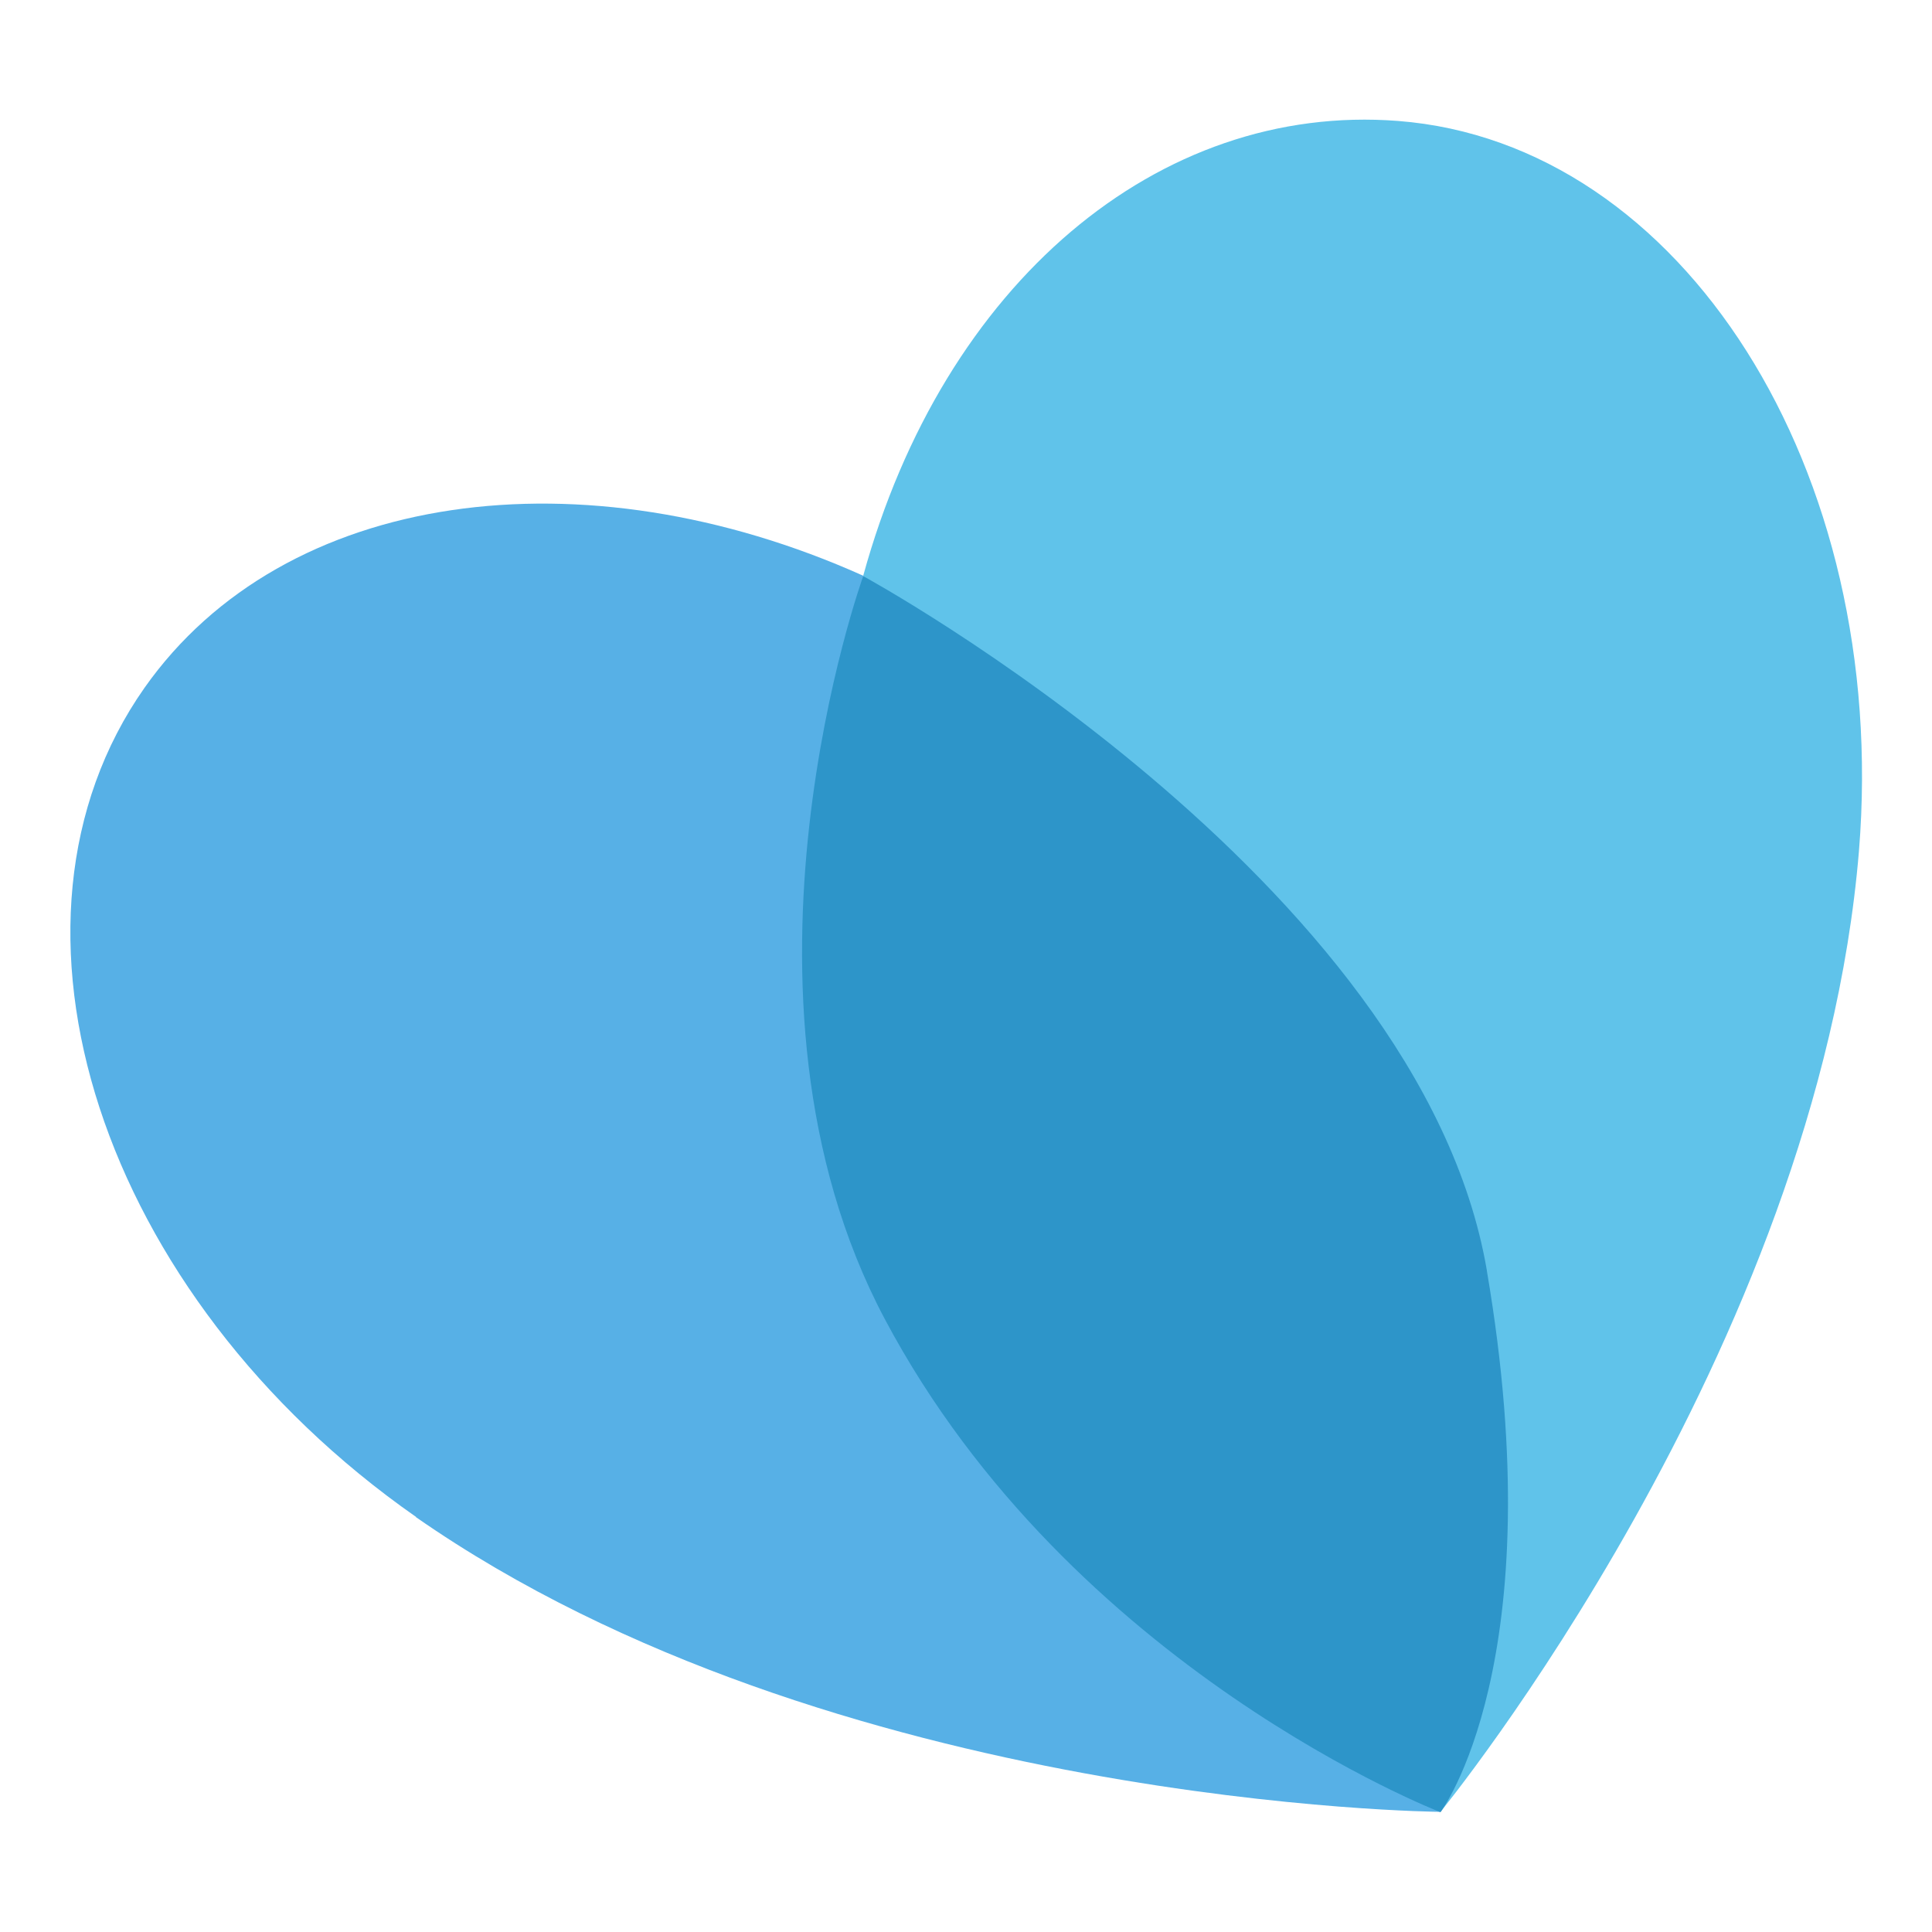
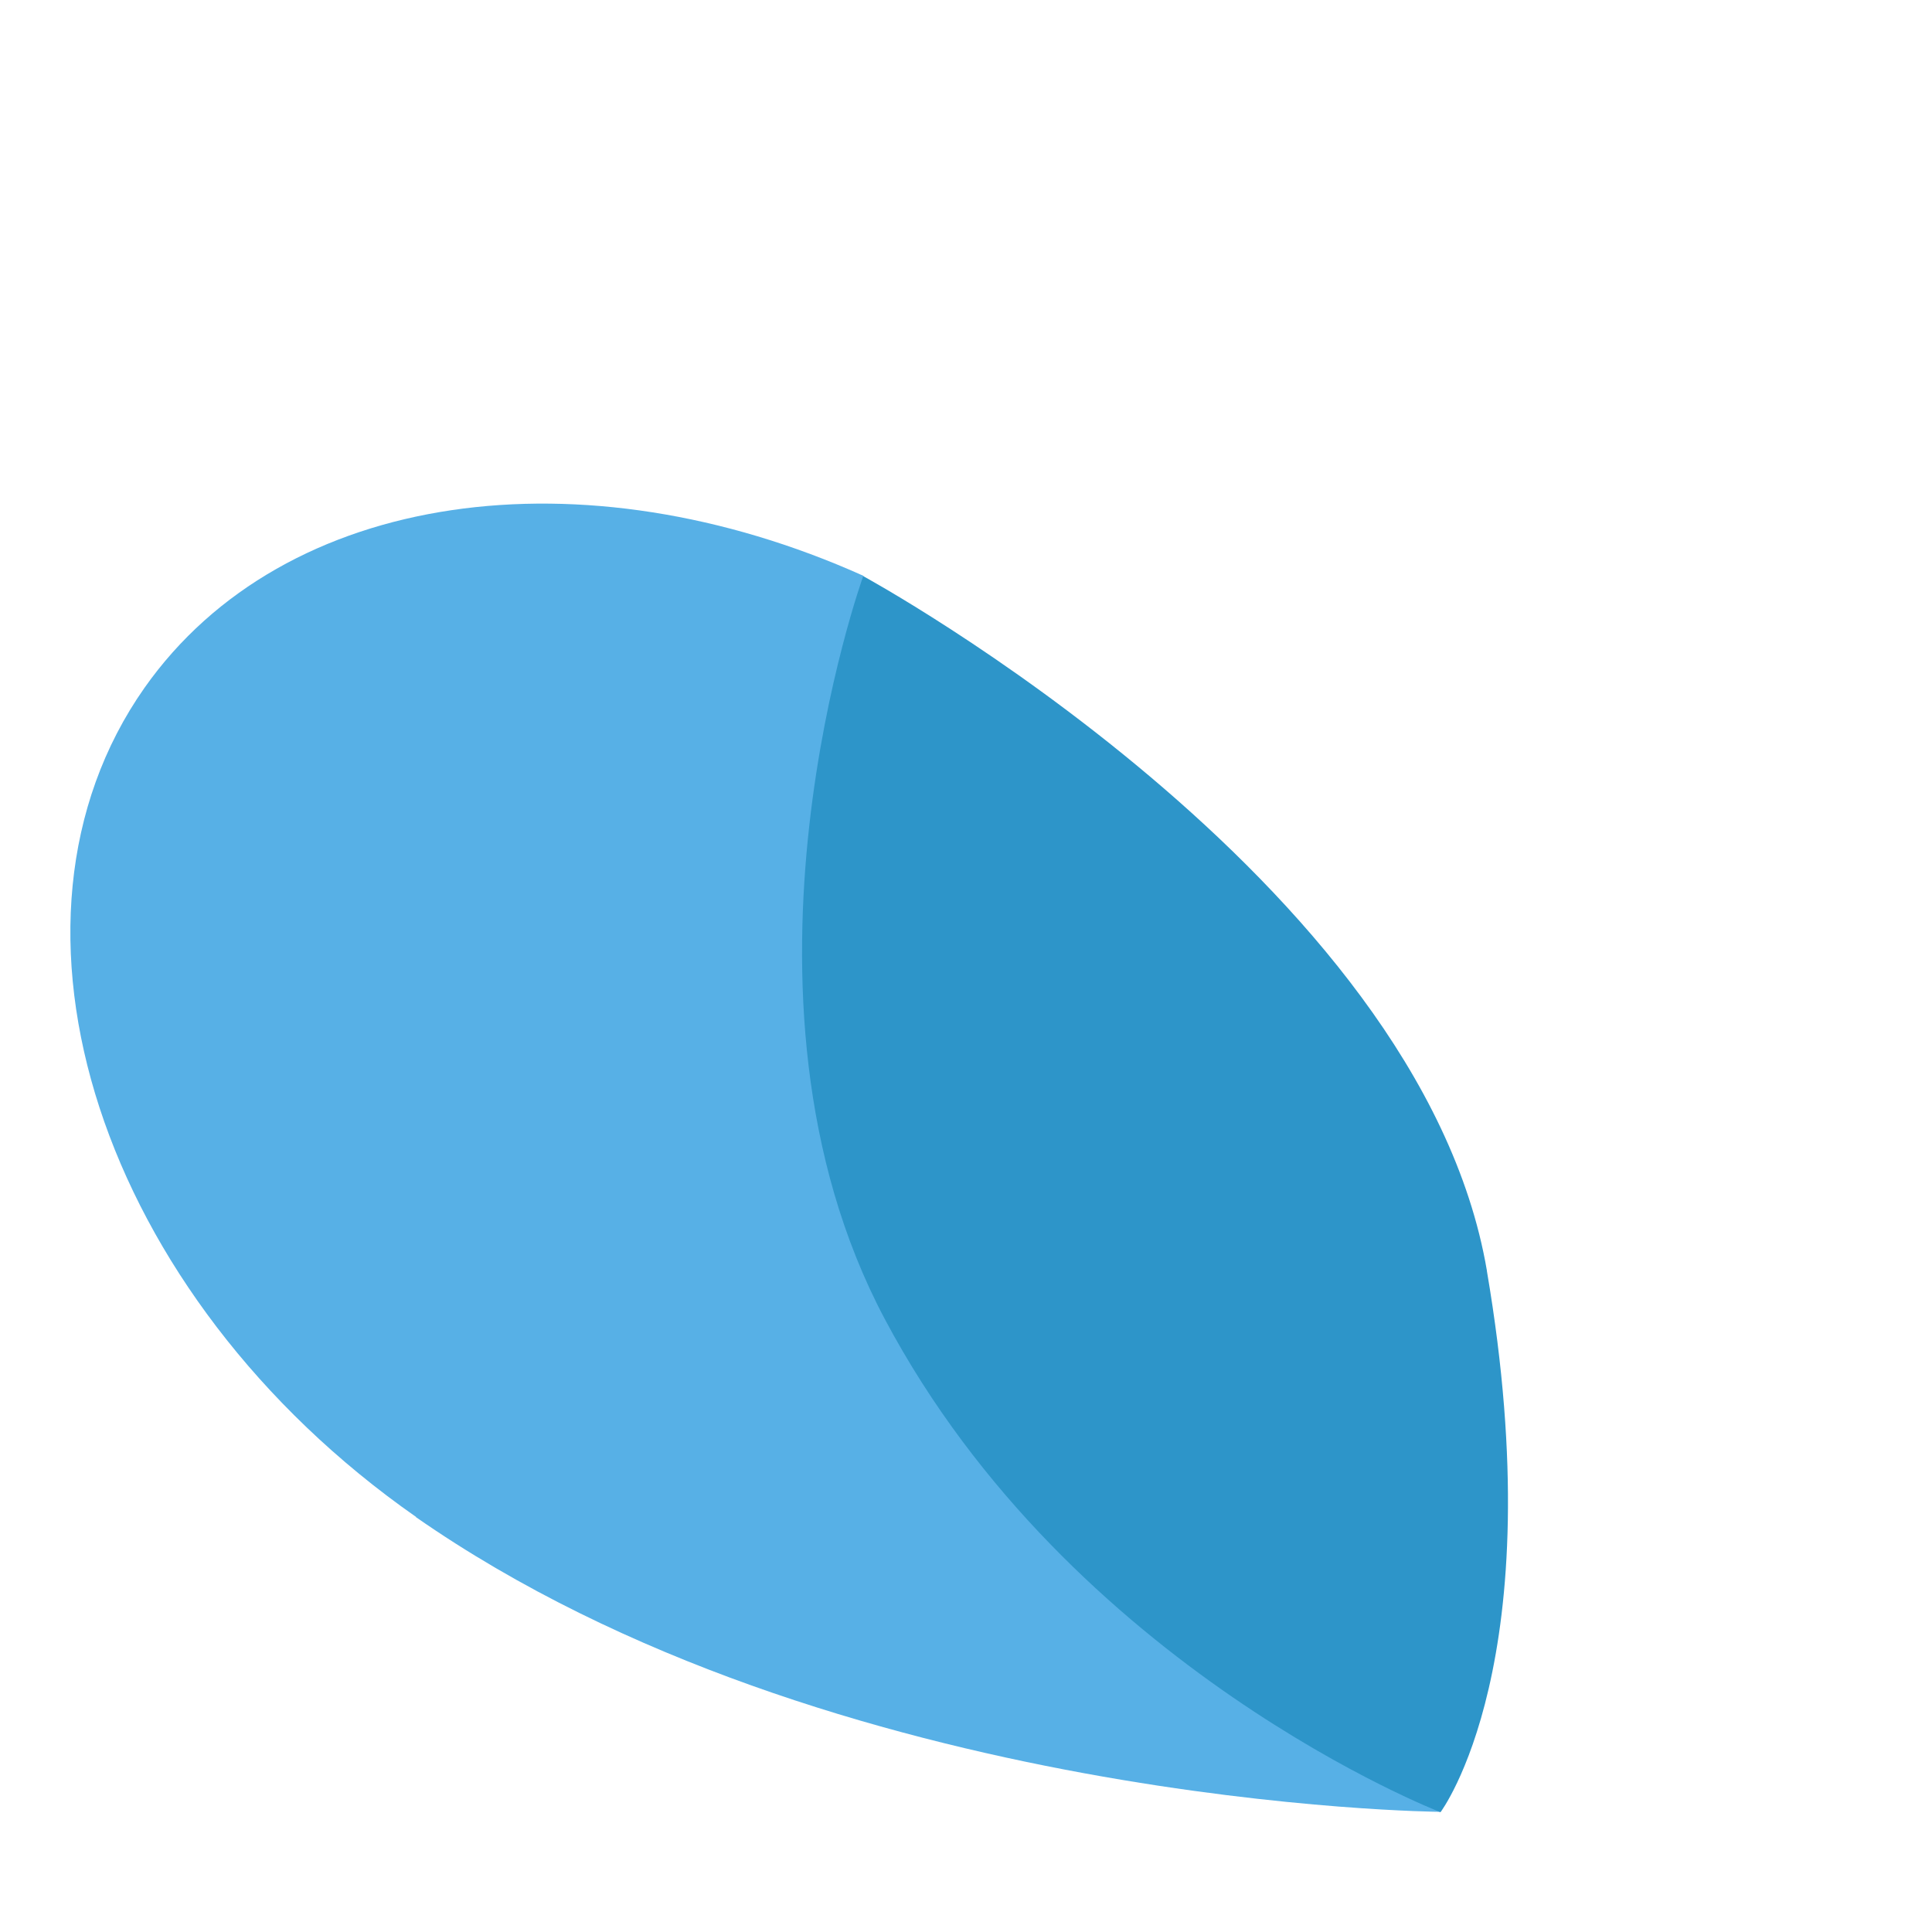
<svg xmlns="http://www.w3.org/2000/svg" viewBox="0 0 500 500">
-   <path d="M481.1 220.2c8-98.7-45.8-183.2-119.3-188.9-62-4.8-117.6 42-138.4 117.7l149.4 319.9s97.6-119.2 108.3-248.7Z" style="fill:#60c3ea" />
  <path d="M107.7 392.6C25.7 335.3-5.4 238.9 37.4 178c36.2-51.4 113.6-61.5 186-29l149.3 319.9s-157.3-1.2-265.1-76.3h.1Z" style="fill:#57b0e6" />
  <path d="M384.8 328.8c-17.3-101.3-161.4-179.7-161.4-179.7s-39.1 108.2 5.6 192.3C277.2 432.1 372.8 469 372.8 469s29.3-38.8 12-140.1Z" style="fill:#2d95c9" />
</svg>